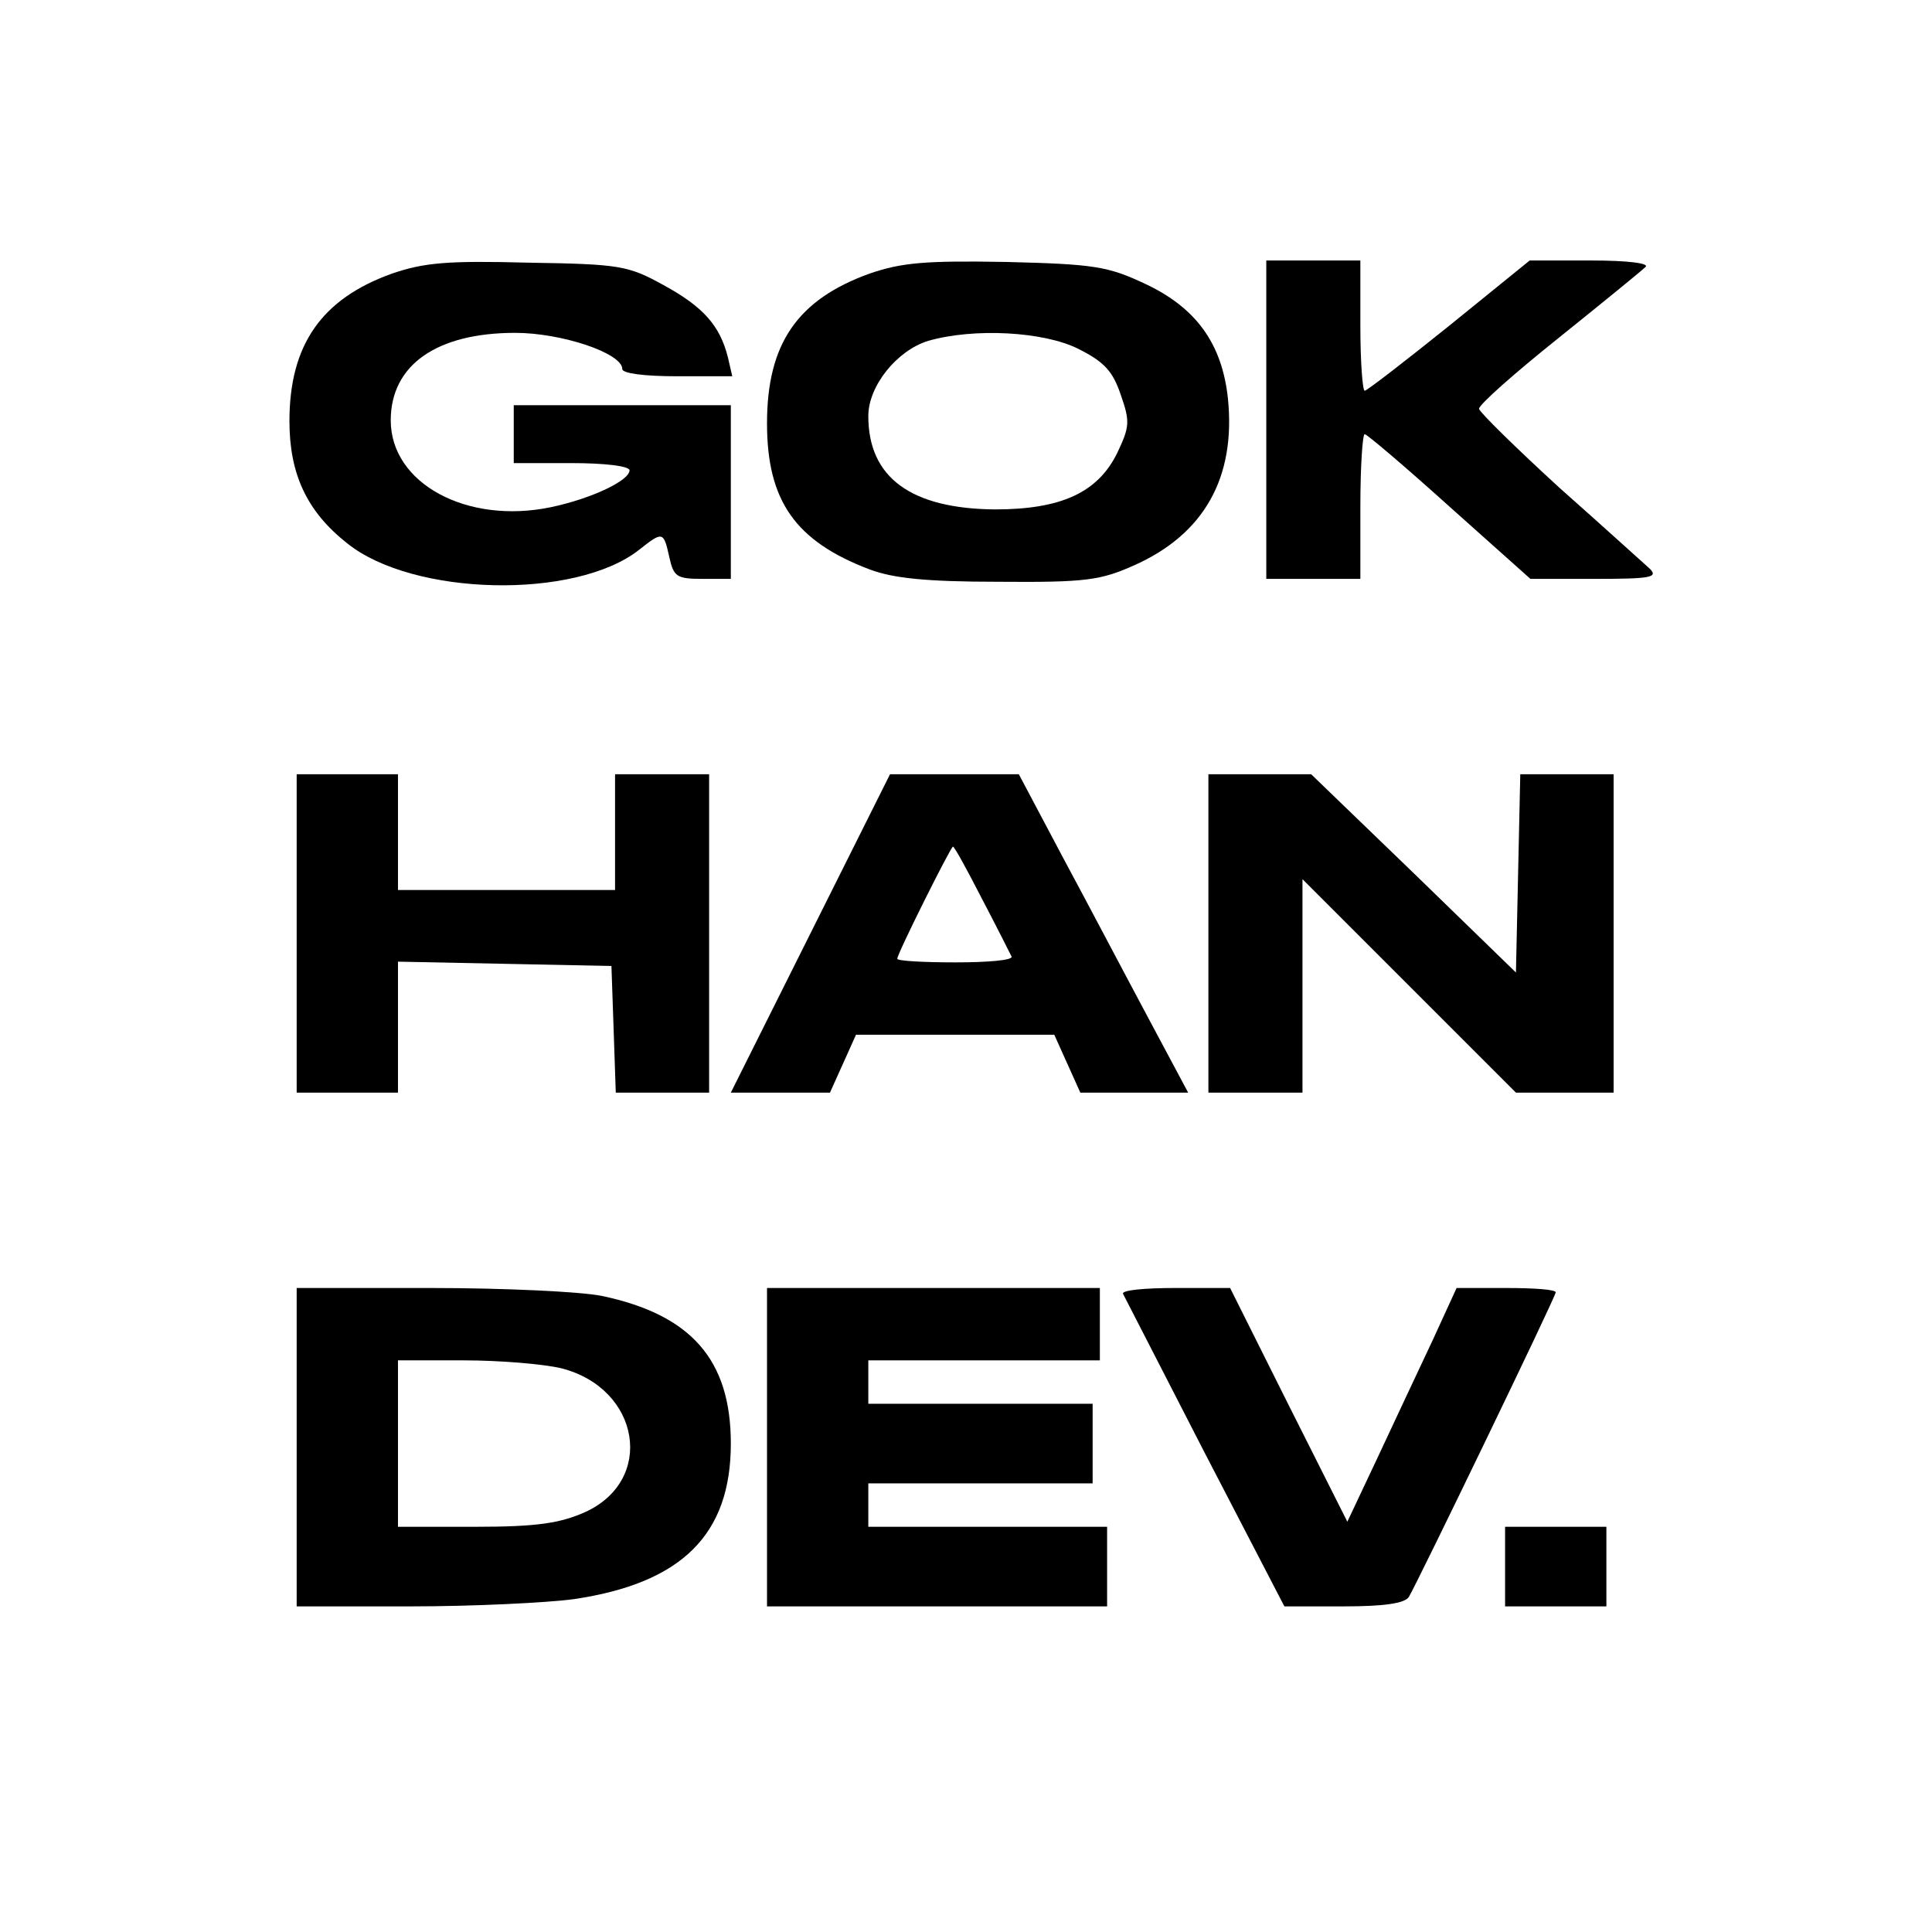
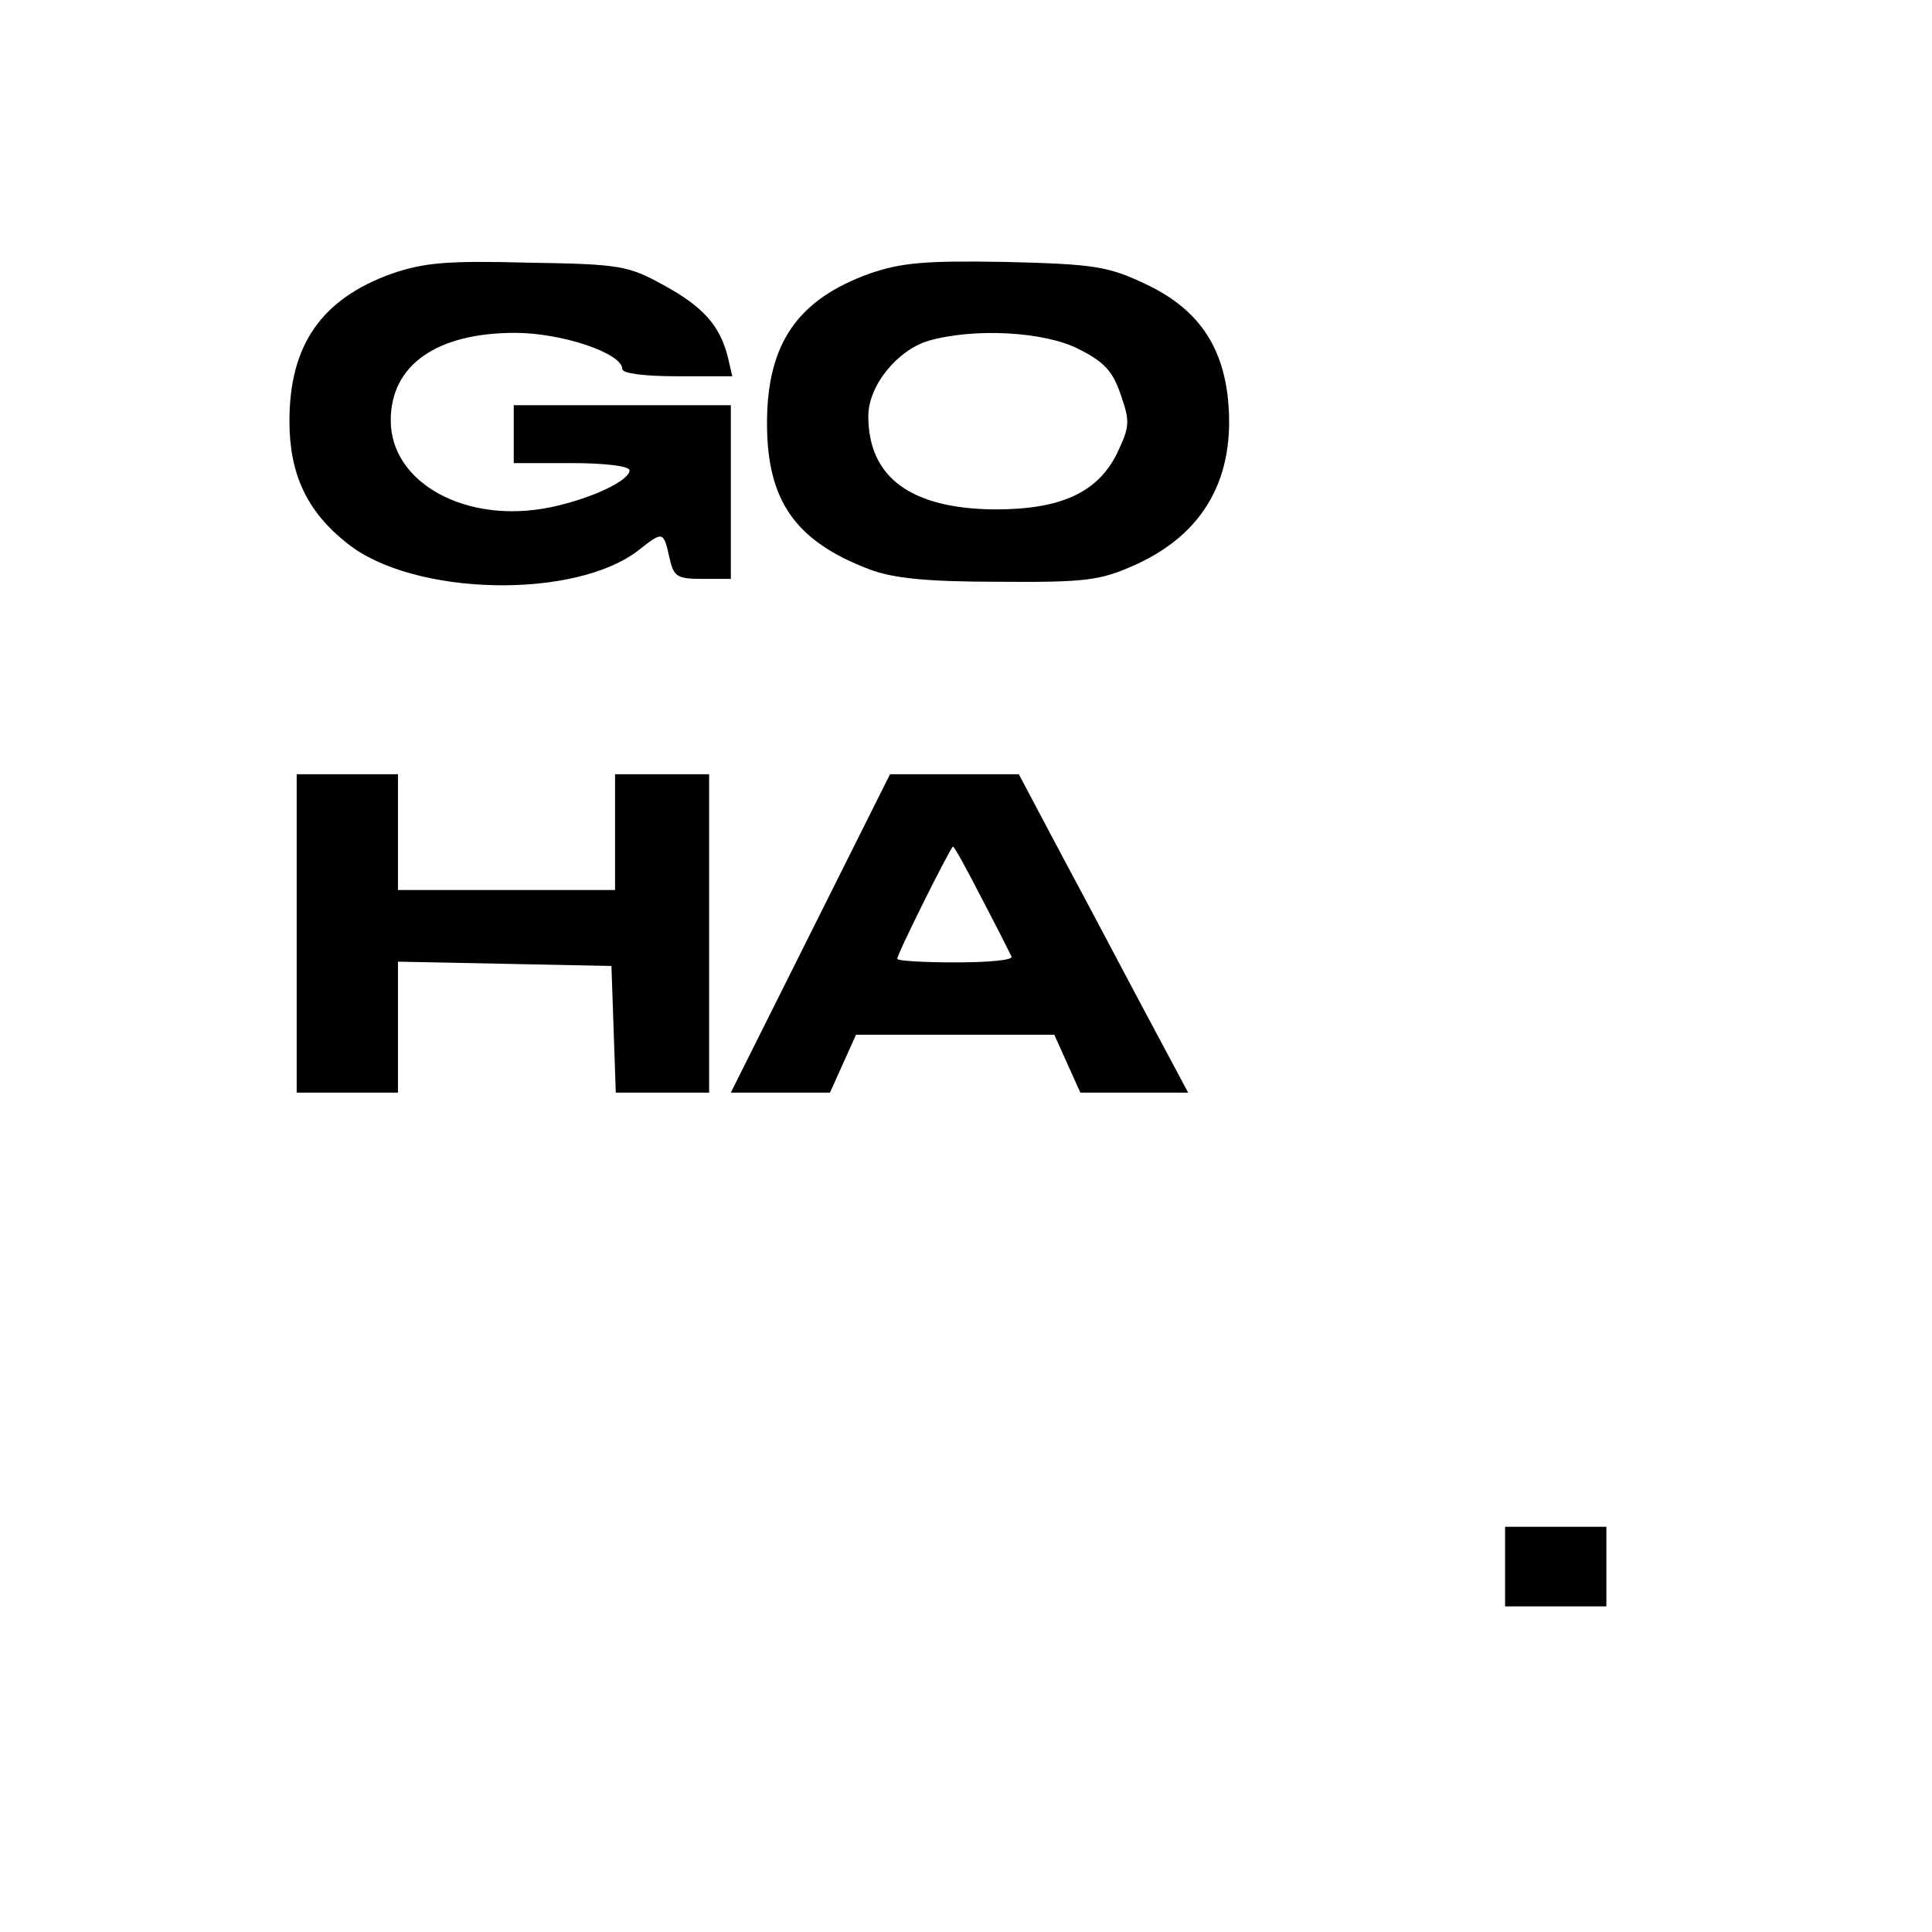
<svg xmlns="http://www.w3.org/2000/svg" height="267pt" preserveAspectRatio="xMidYMid meet" viewBox="0 0 267 267" width="267pt">
  <g transform="matrix(.1 0 0 -.1 0 267)">
    <path d="m542 2292c-98-35-142-99-142-204 0-73 24-125 80-169 91-73 315-78 403-9 33 26 34 26 42-10 6-27 10-30 46-30h39v120 120h-150-150v-40-40h80c45 0 80-4 80-10 0-14-52-39-109-51-116-24-221 33-221 120 0 77 64 121 172 121 64 0 148-28 148-50 0-6 30-10 76-10h76l-6 26c-11 44-34 70-89 100-49 27-60 29-187 31-112 3-144 0-188-15z" />
    <path d="m1202 2292c-100-36-142-97-142-207 0-107 39-163 142-202 32-12 77-17 178-17 121-1 141 2 188 23 96 43 140 121 129 230-8 76-44 126-115 159-51 24-70 27-192 30-112 2-144-1-188-16zm288-104c36-18 48-31 59-64 13-37 12-44-5-80-27-55-78-78-169-78-116 1-175 44-175 129 0 42 40 91 83 104 63 18 159 13 207-11z" />
-     <path d="m1750 2090v-220h65 65v100c0 55 3 100 6 100s56-45 117-100l112-100h90c76 0 87 2 75 14-8 7-64 58-125 112-60 55-110 104-111 109 0 6 50 50 110 98 61 49 115 93 120 98 6 5-23 9-75 9h-85l-111-90c-61-49-114-90-117-90s-6 41-6 90v90h-65-65z" />
    <path d="m410 1380v-220h70 70v90 91l148-3 147-3 3-87 3-88h64 65v220 220h-65-65v-80-80h-150-150v80 80h-70-70z" />
    <path d="m1120 1380-110-220h68 69l18 40 18 40h137 137l18-40 18-40h74 75l-55 103c-30 56-82 155-117 220l-62 117h-89-89zm237 48c21-40 39-76 41-80 2-5-33-8-77-8-45 0-81 2-81 5 0 7 74 155 77 155 2 0 20-33 40-72z" />
-     <path d="m1670 1380v-220h65 65v147 148l148-148 147-147h68 67v220 220h-65-64l-3-137-3-137-141 137-142 137h-71-71z" />
-     <path d="m410 670v-220h158c86 0 188 5 225 10 149 22 217 89 217 215 0 116-55 178-178 204-29 6-136 11-237 11h-185zm366 109c109-28 130-155 32-199-34-15-66-20-150-20h-108v115 115h91c49 0 110-5 135-11z" />
-     <path d="m1060 670v-220h235 235v55 55h-165-165v30 30h155 155v55 55h-155-155v30 30h160 160v50 50h-230-230z" />
-     <path d="m1552 882c2-4 53-103 113-220l110-212h82c55 0 84 4 90 13 12 20 203 415 203 421 0 4-31 6-69 6h-68l-33-72c-19-40-53-113-76-162l-42-89-81 161-81 162h-76c-42 0-74-3-72-8z" />
    <path d="m2080 505v-55h70 70v55 55h-70-70z" />
  </g>
</svg>